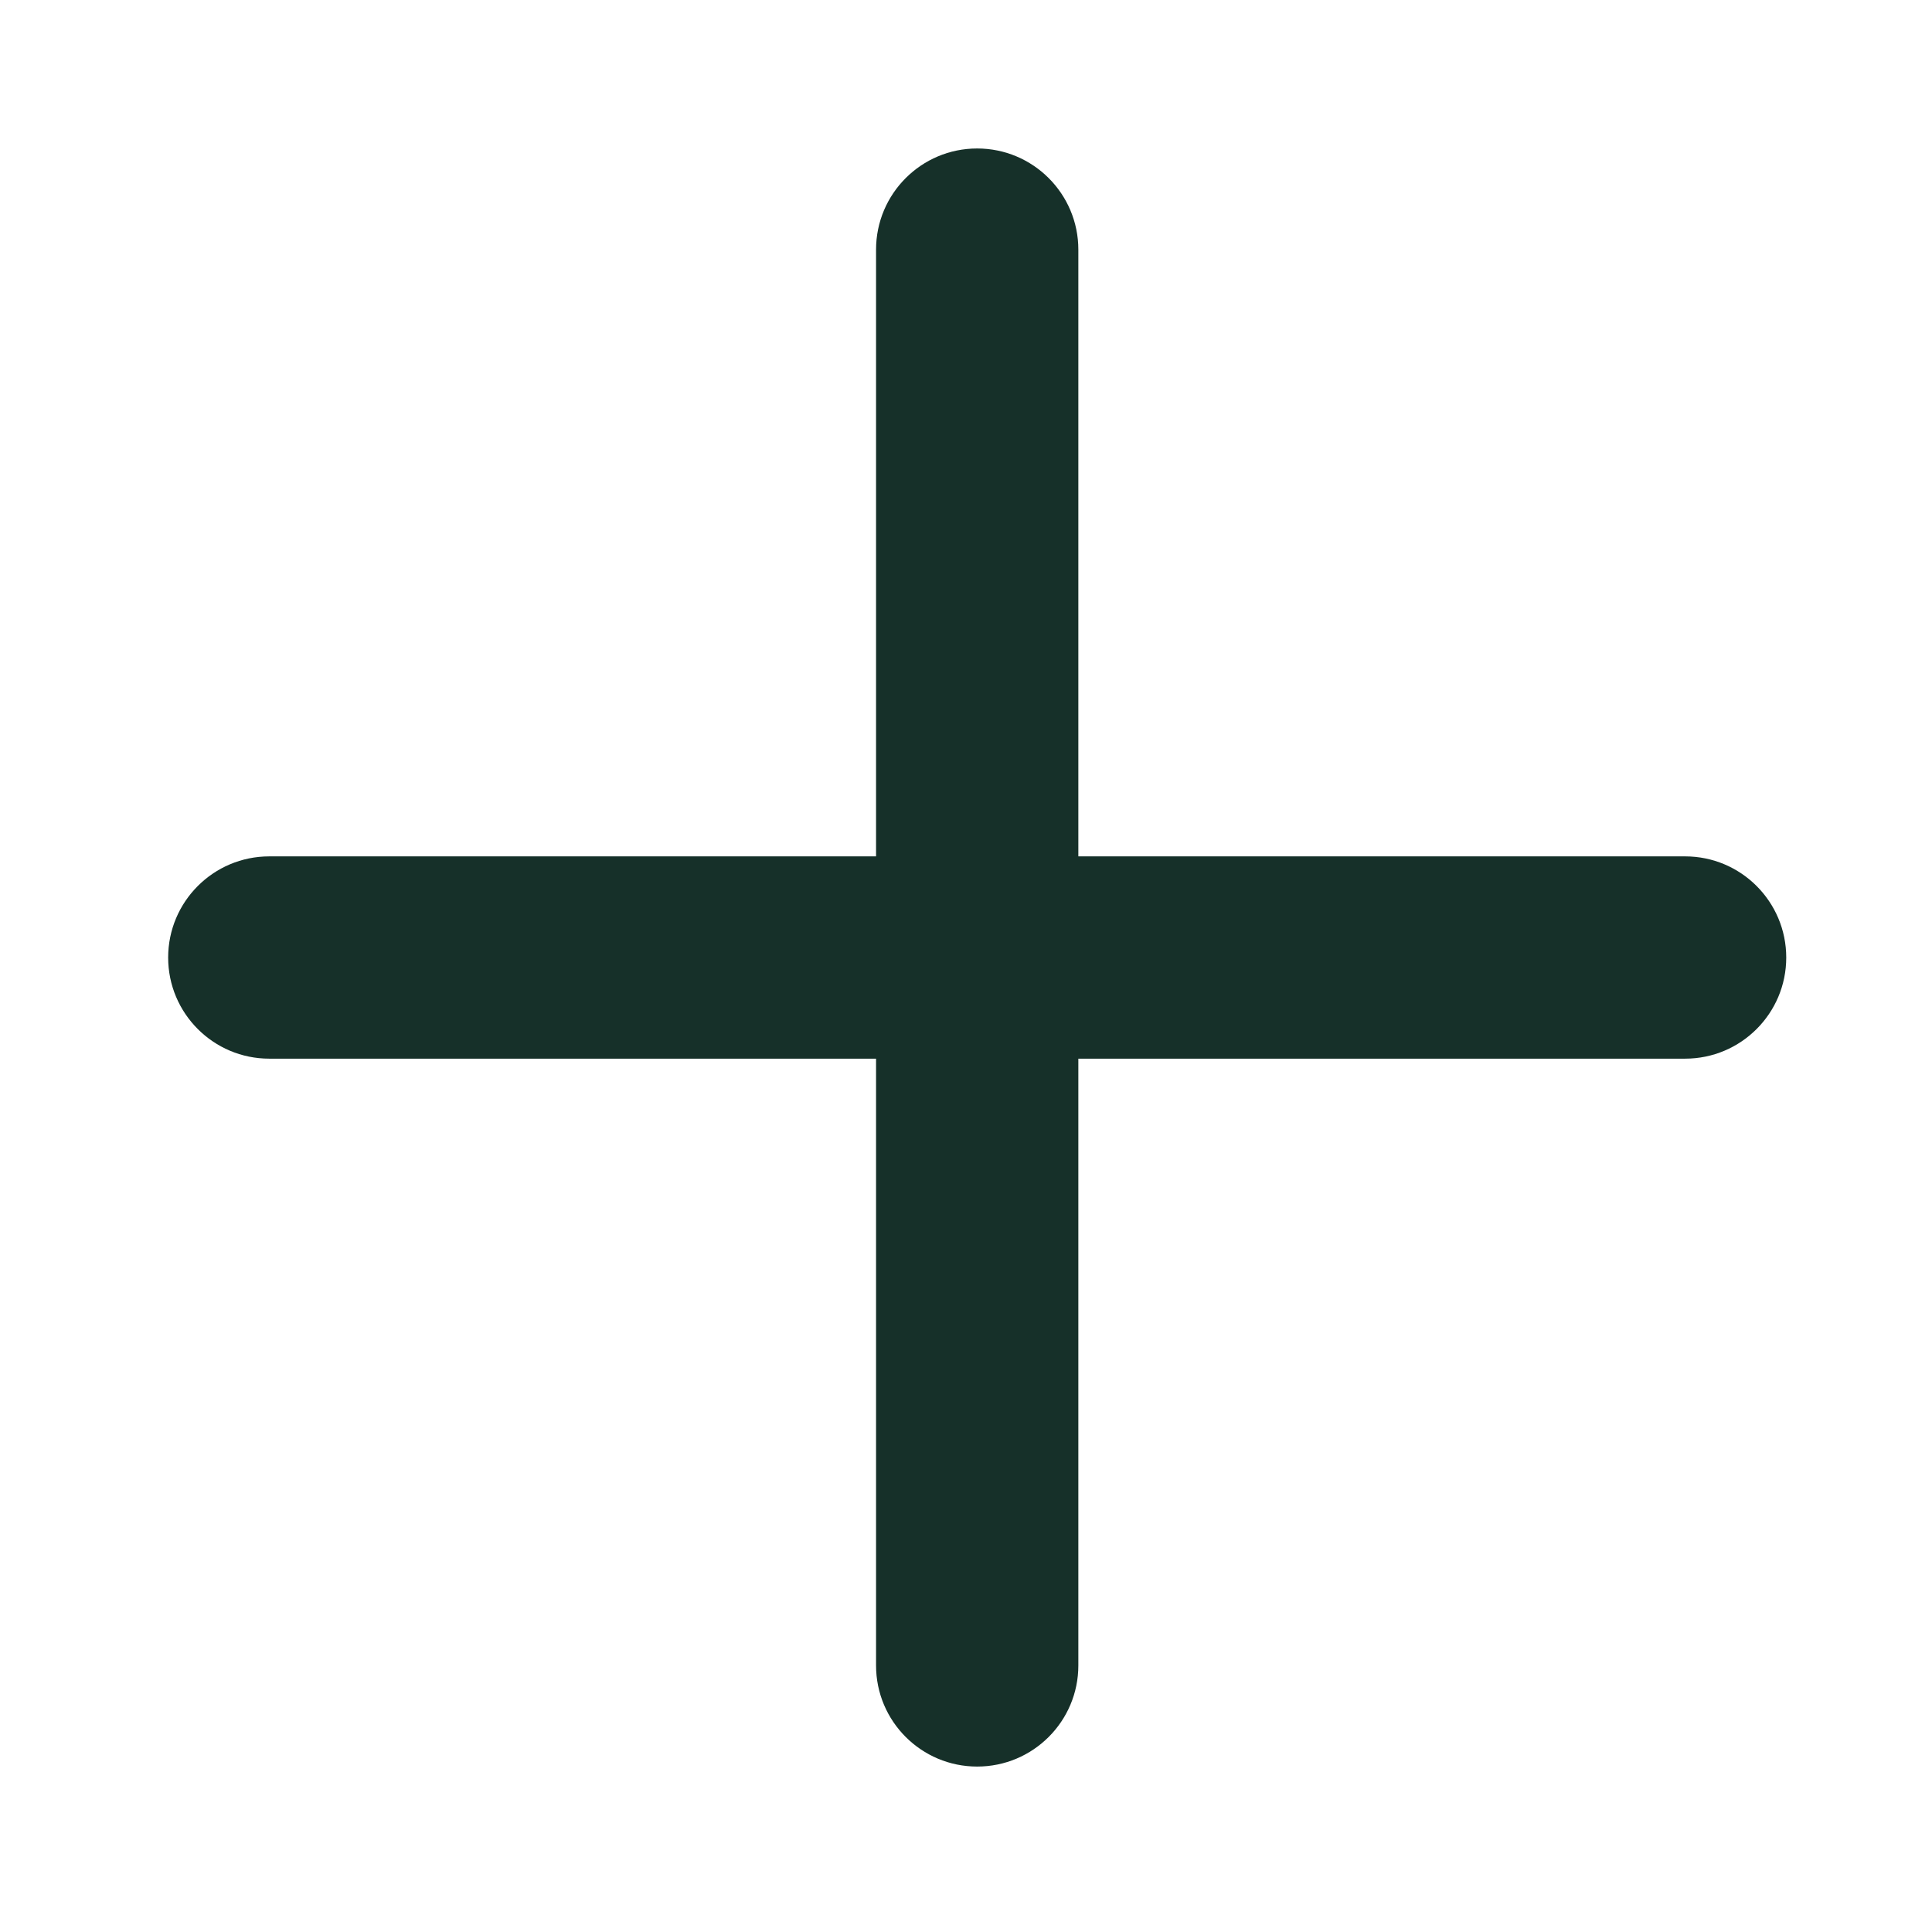
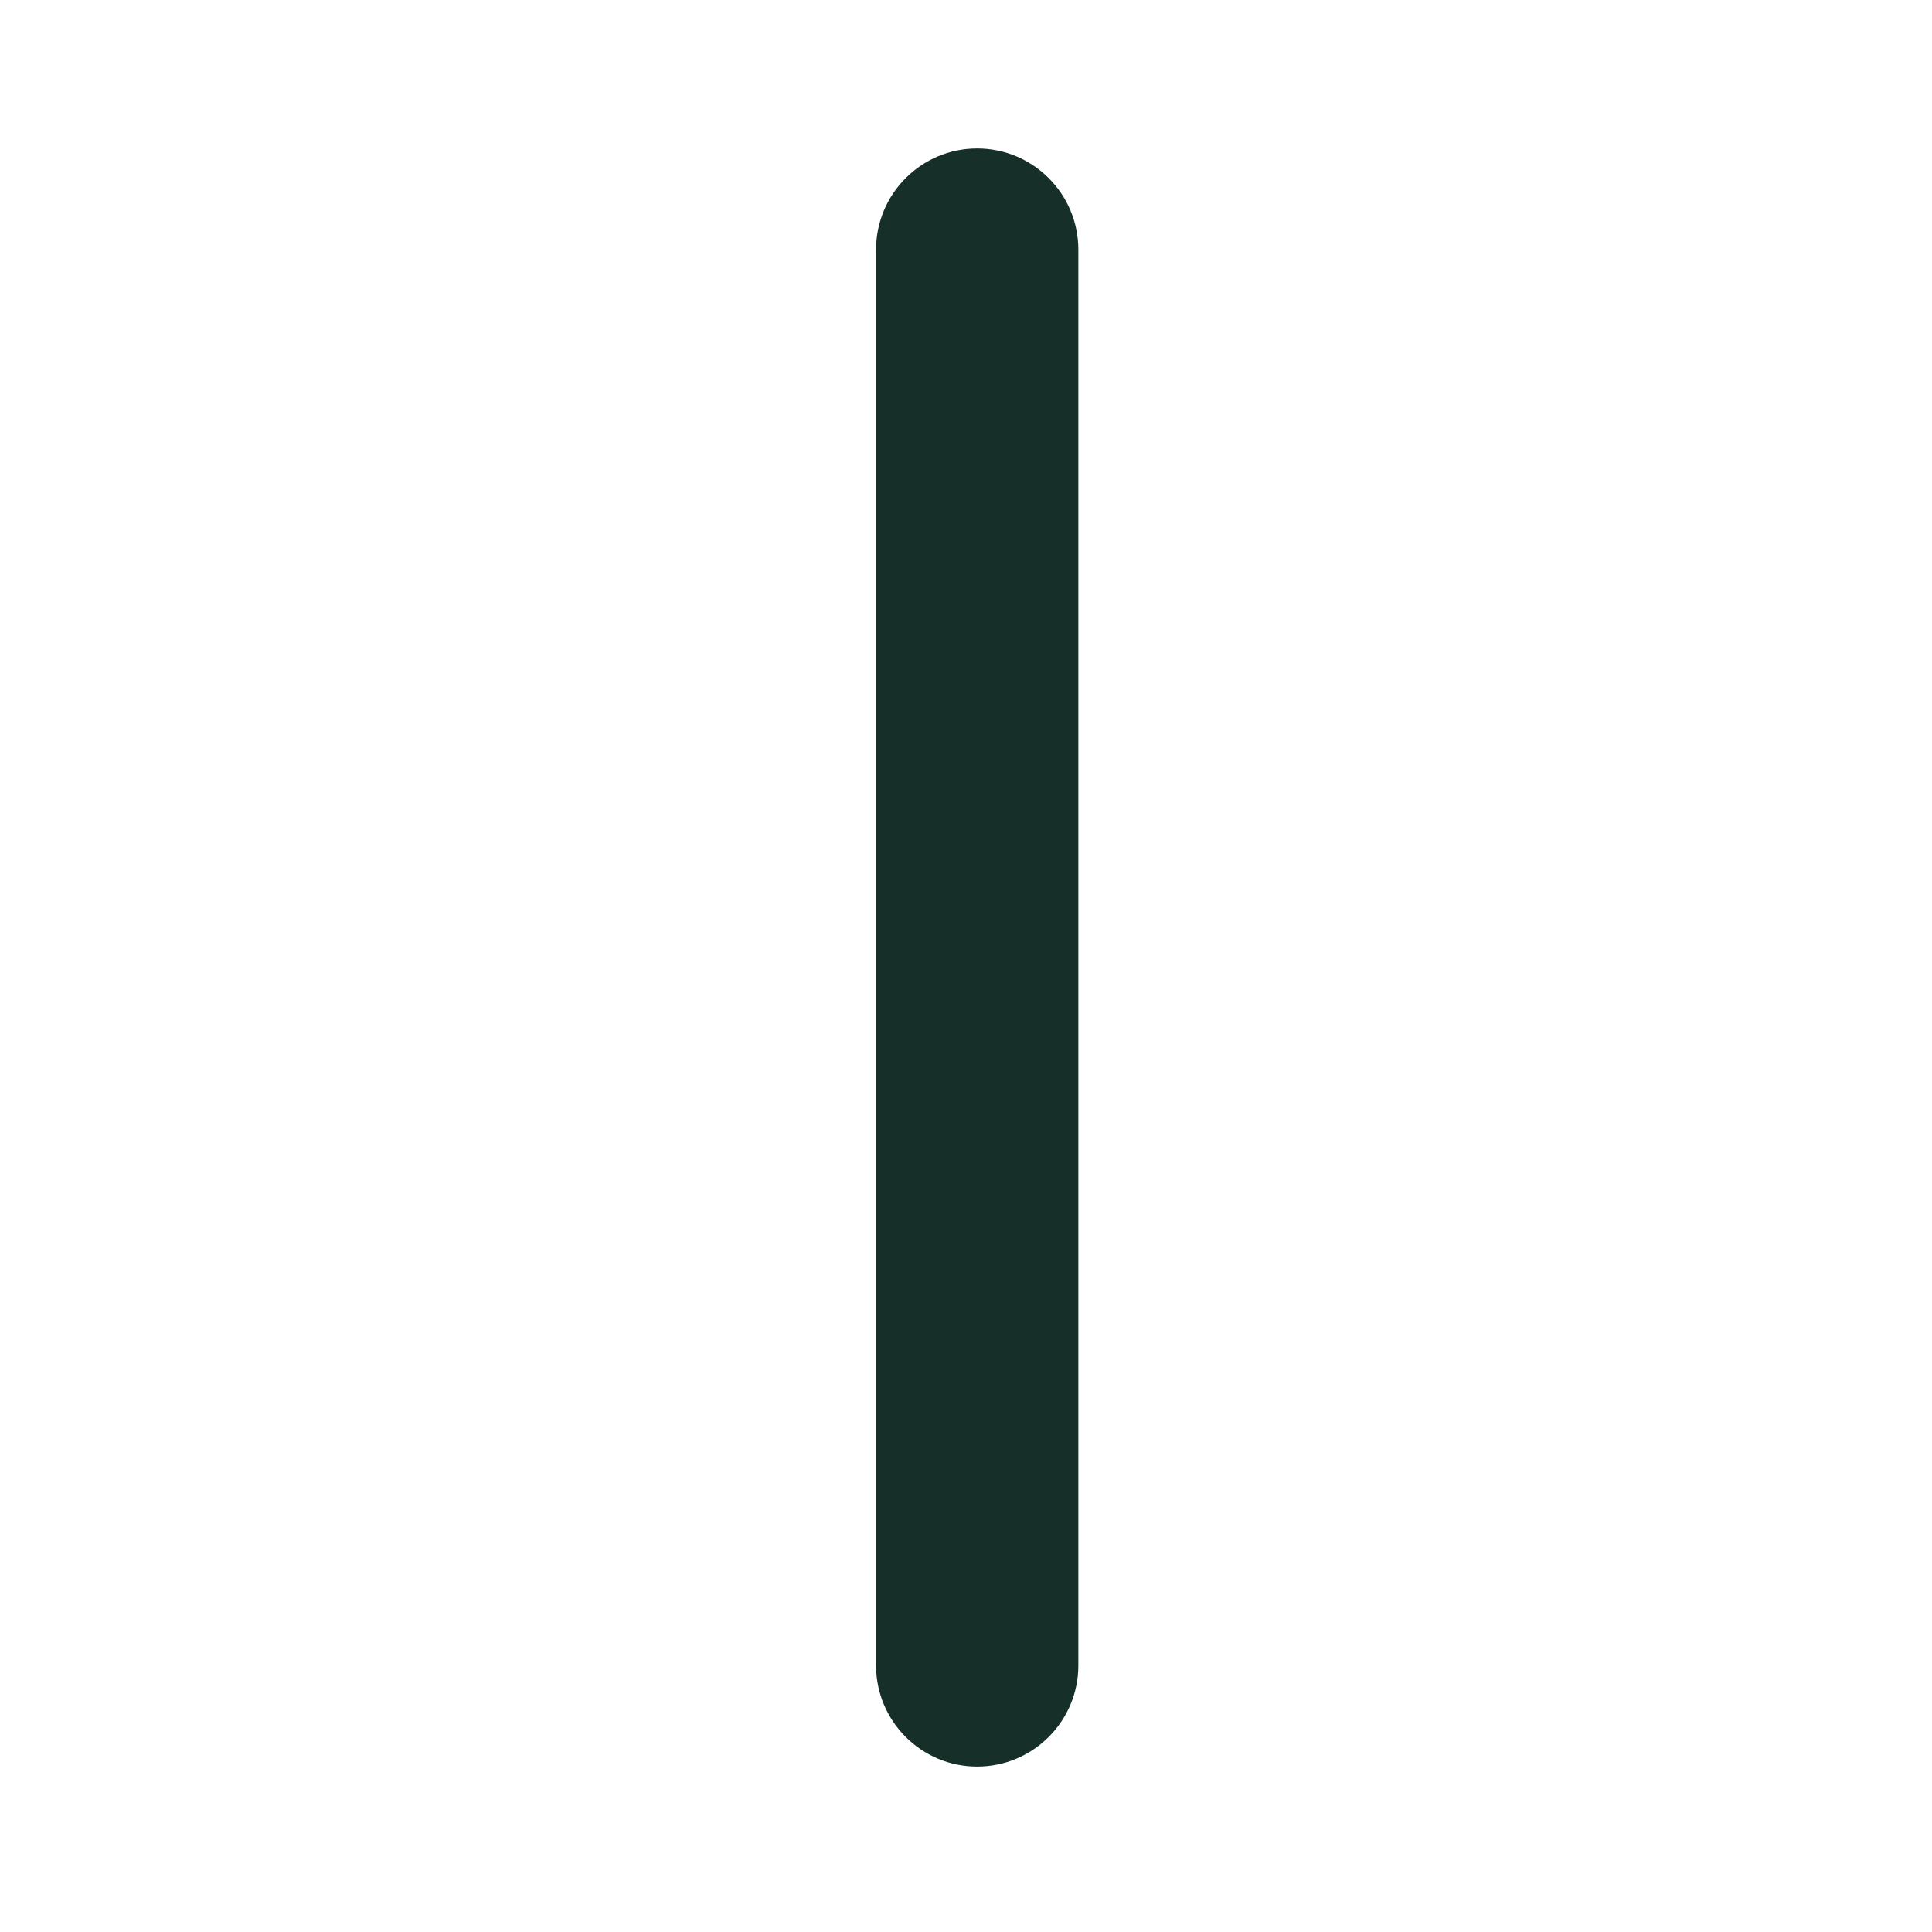
<svg xmlns="http://www.w3.org/2000/svg" width="27" height="27" viewBox="0 0 27 27" fill="none">
-   <path fill-rule="evenodd" clip-rule="evenodd" d="M2.35 13.382C2.35 12.601 2.983 11.968 3.763 11.968H23.55C24.33 11.968 24.963 12.601 24.963 13.382C24.963 14.162 24.33 14.795 23.55 14.795H3.763C2.983 14.795 2.35 14.162 2.35 13.382Z" fill="#163029" />
  <path fill-rule="evenodd" clip-rule="evenodd" d="M13.656 2.075C14.437 2.075 15.07 2.708 15.07 3.489V23.275C15.07 24.055 14.437 24.688 13.656 24.688C12.876 24.688 12.243 24.055 12.243 23.275V3.489C12.243 2.708 12.876 2.075 13.656 2.075Z" fill="#163029" />
</svg>